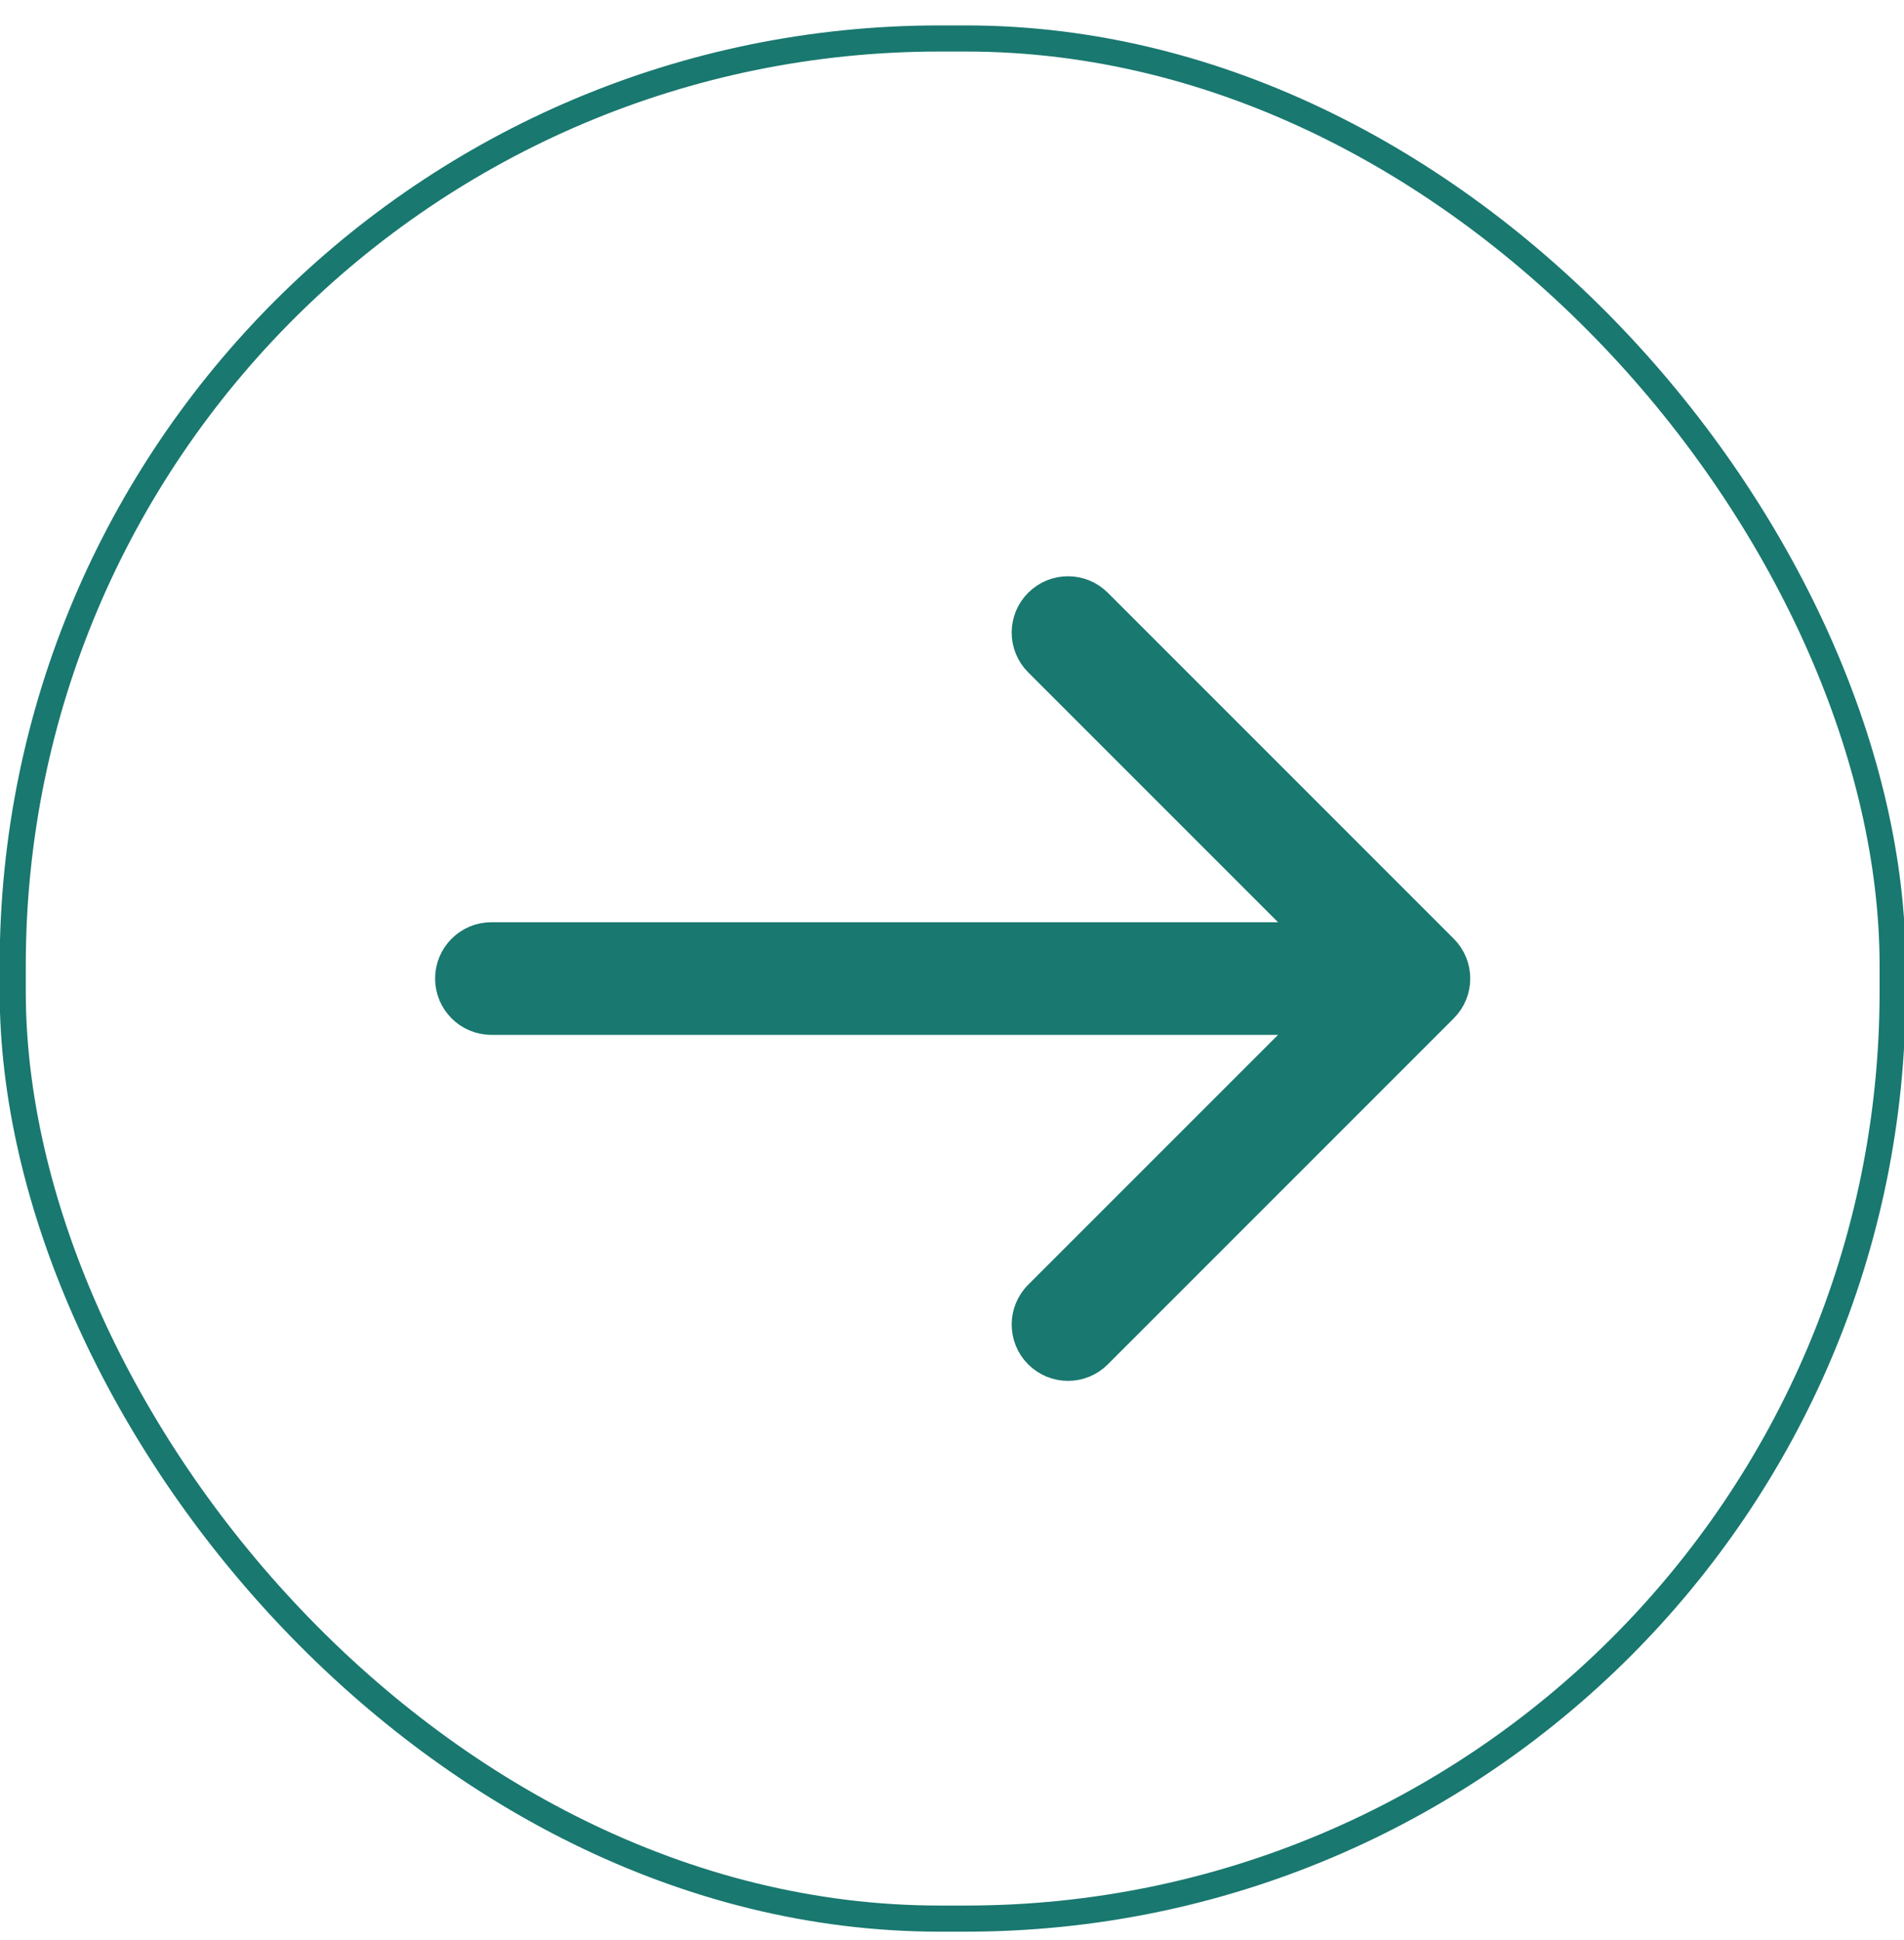
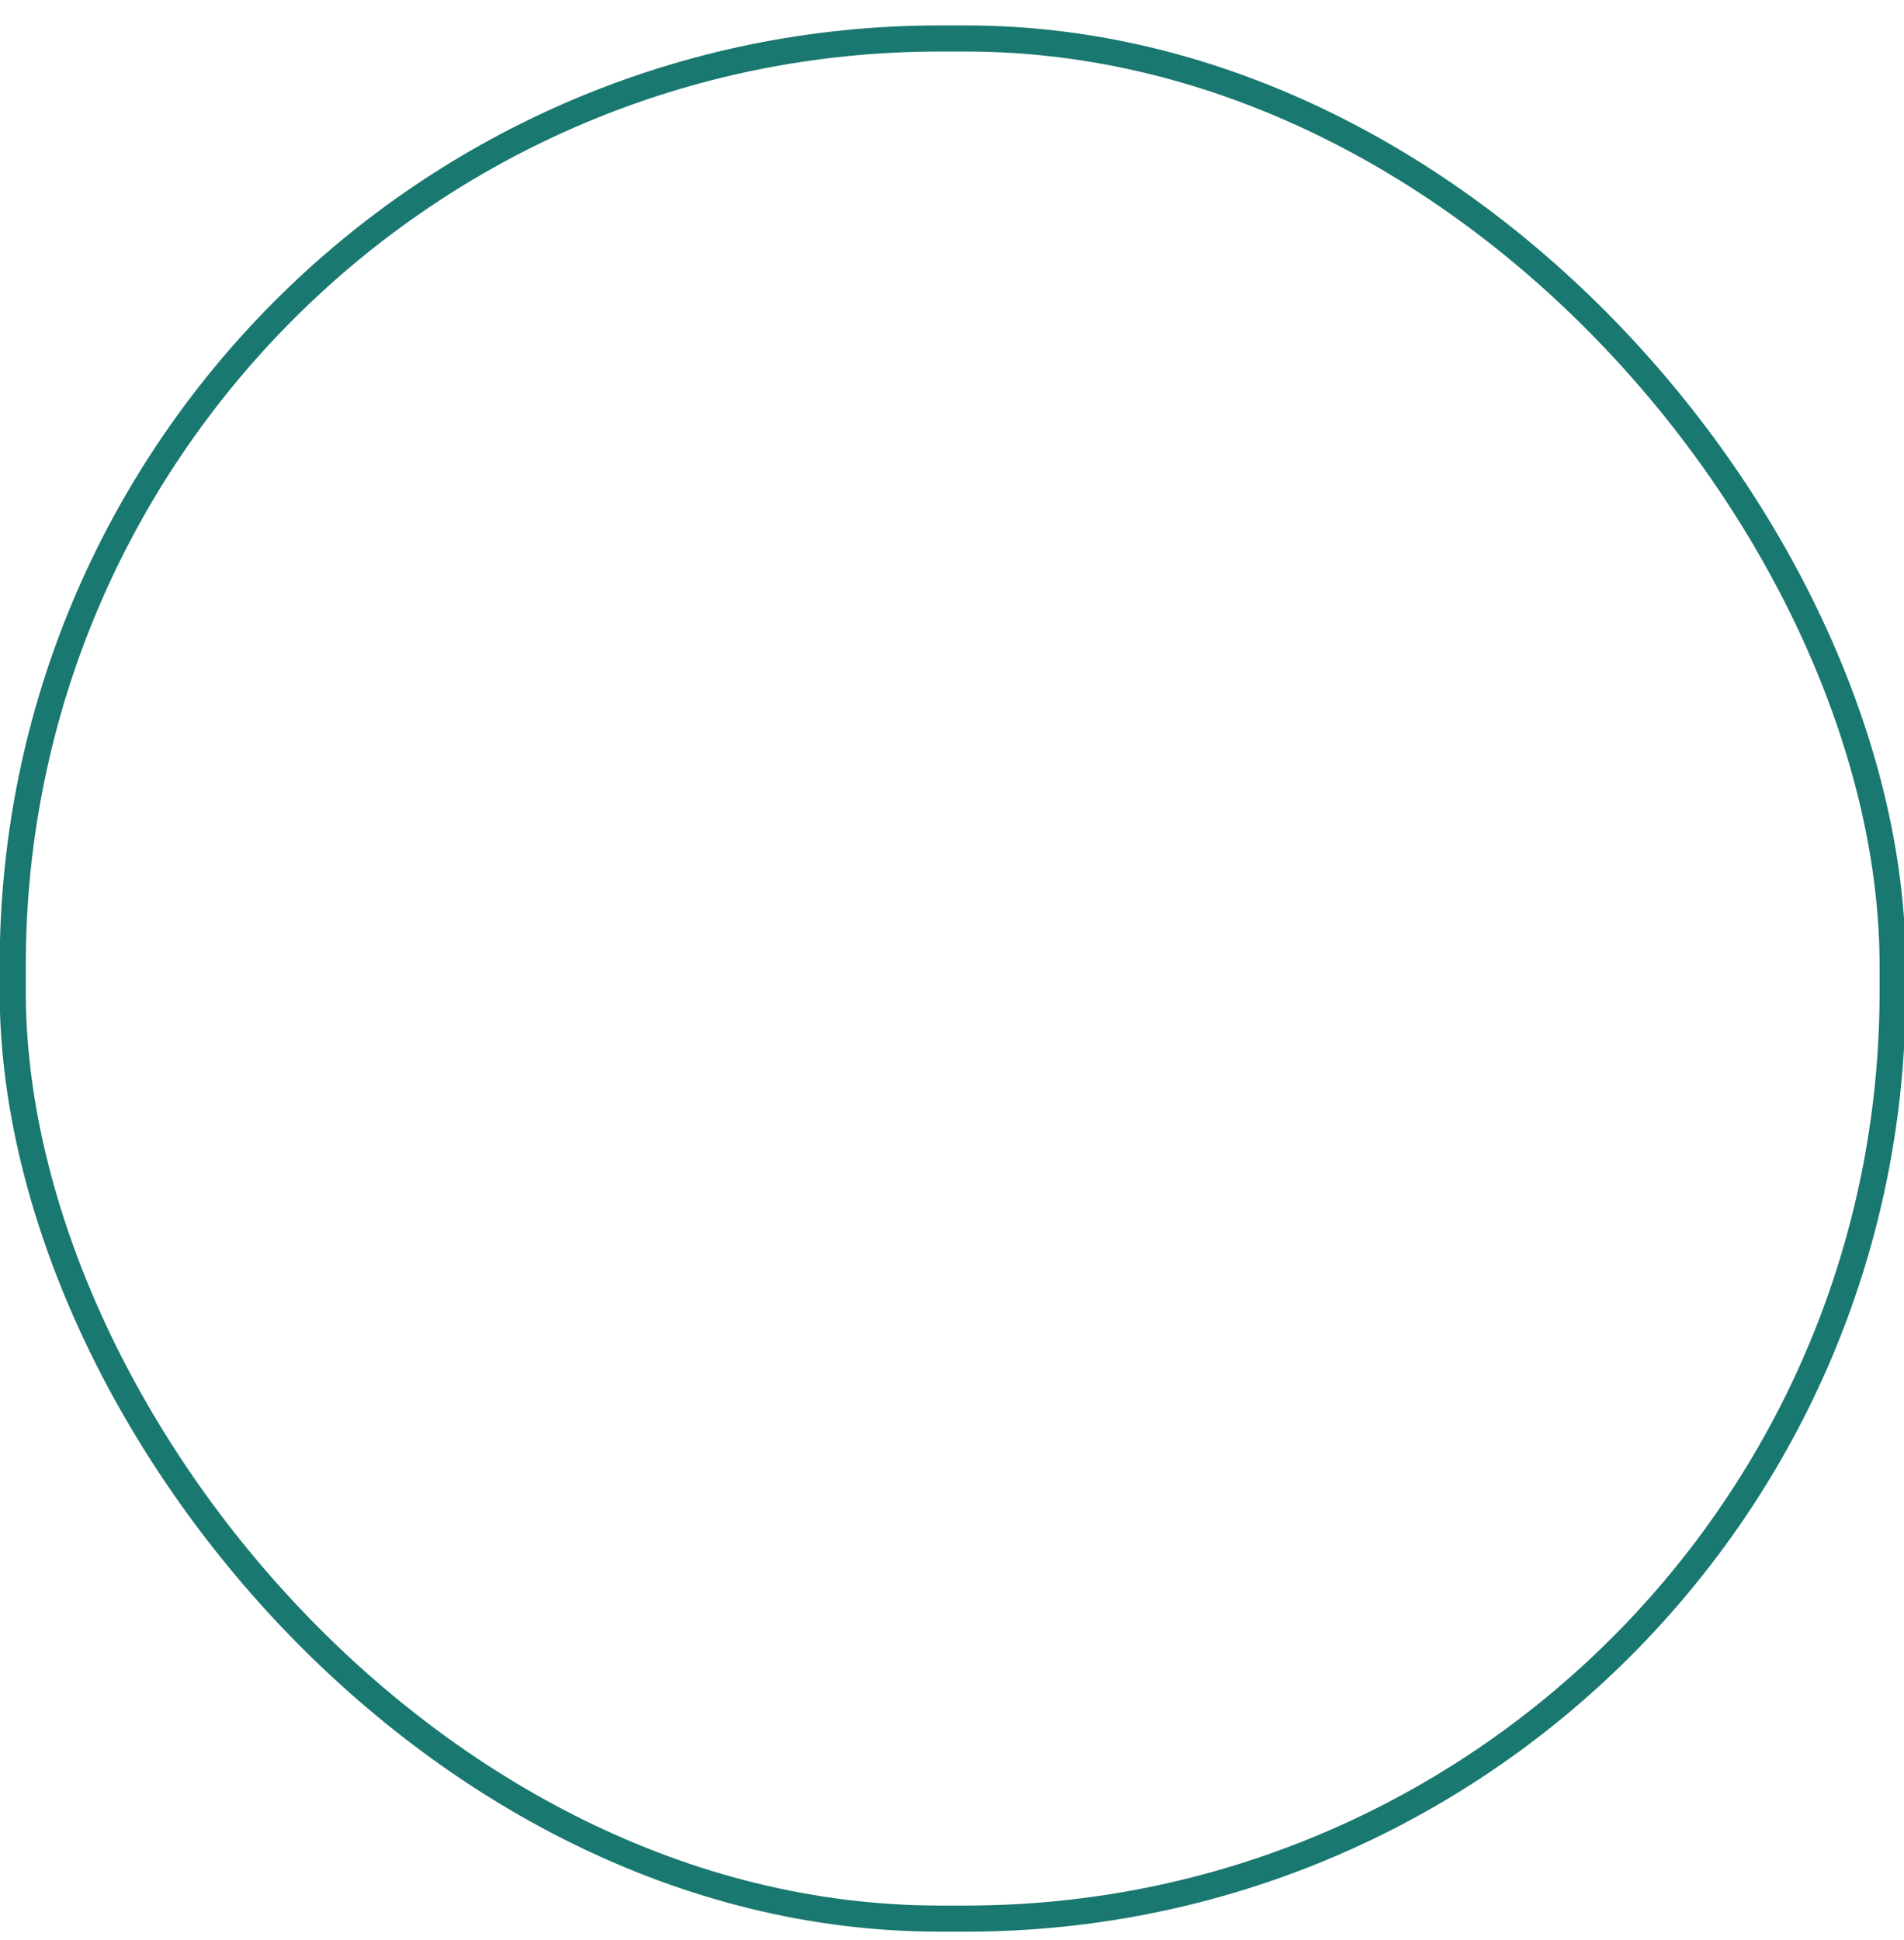
<svg xmlns="http://www.w3.org/2000/svg" width="53" height="54" viewBox="0 0 53 54" fill="none">
  <rect x="0.354" y="1.071" width="52.33" height="52.33" rx="25.802" stroke="#19786F" stroke-width="0.727" />
-   <path fill-rule="evenodd" clip-rule="evenodd" d="M28.878 16.755C29.348 16.285 30.11 16.285 30.58 16.755L40.21 26.385C40.68 26.855 40.68 27.617 40.21 28.087L30.58 37.718C30.11 38.188 29.348 38.188 28.878 37.718C28.407 37.248 28.407 36.485 28.878 36.015L36.453 28.44H13.678C13.014 28.44 12.475 27.901 12.475 27.236C12.475 26.572 13.014 26.032 13.678 26.032H36.453L28.878 18.457C28.407 17.987 28.407 17.225 28.878 16.755Z" fill="#19786F" stroke="#19786F" stroke-width="0.727" />
</svg>